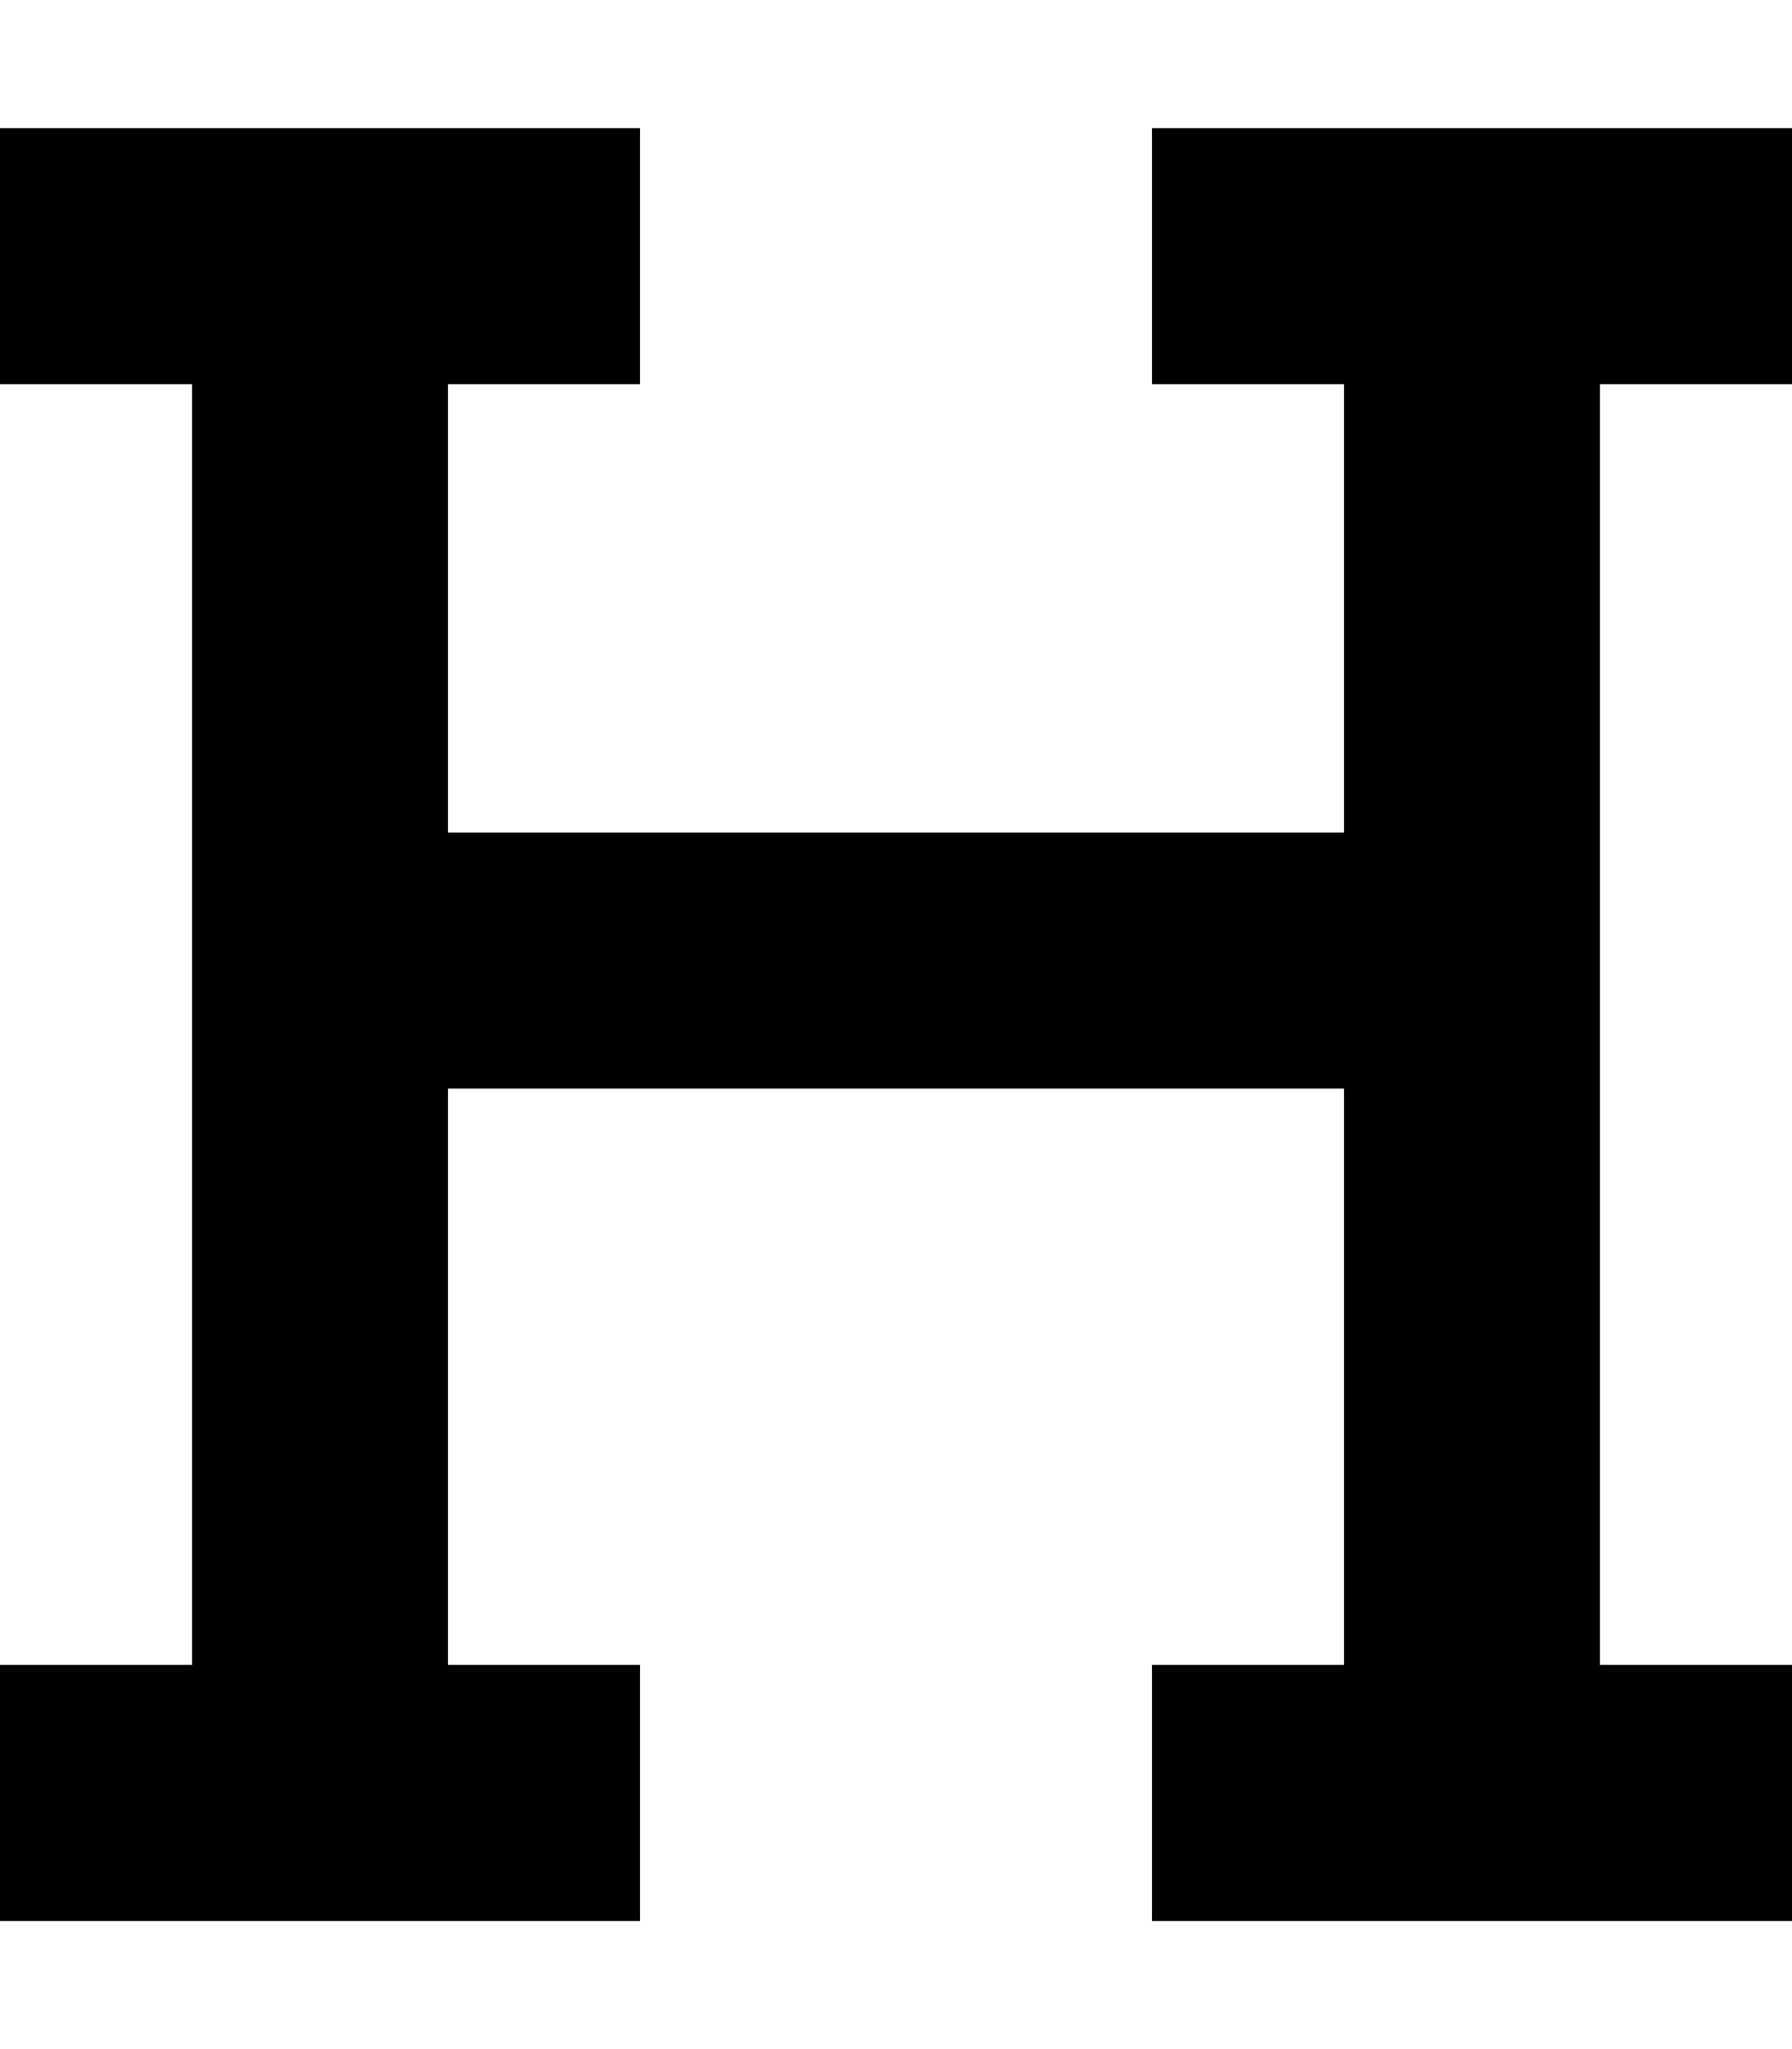
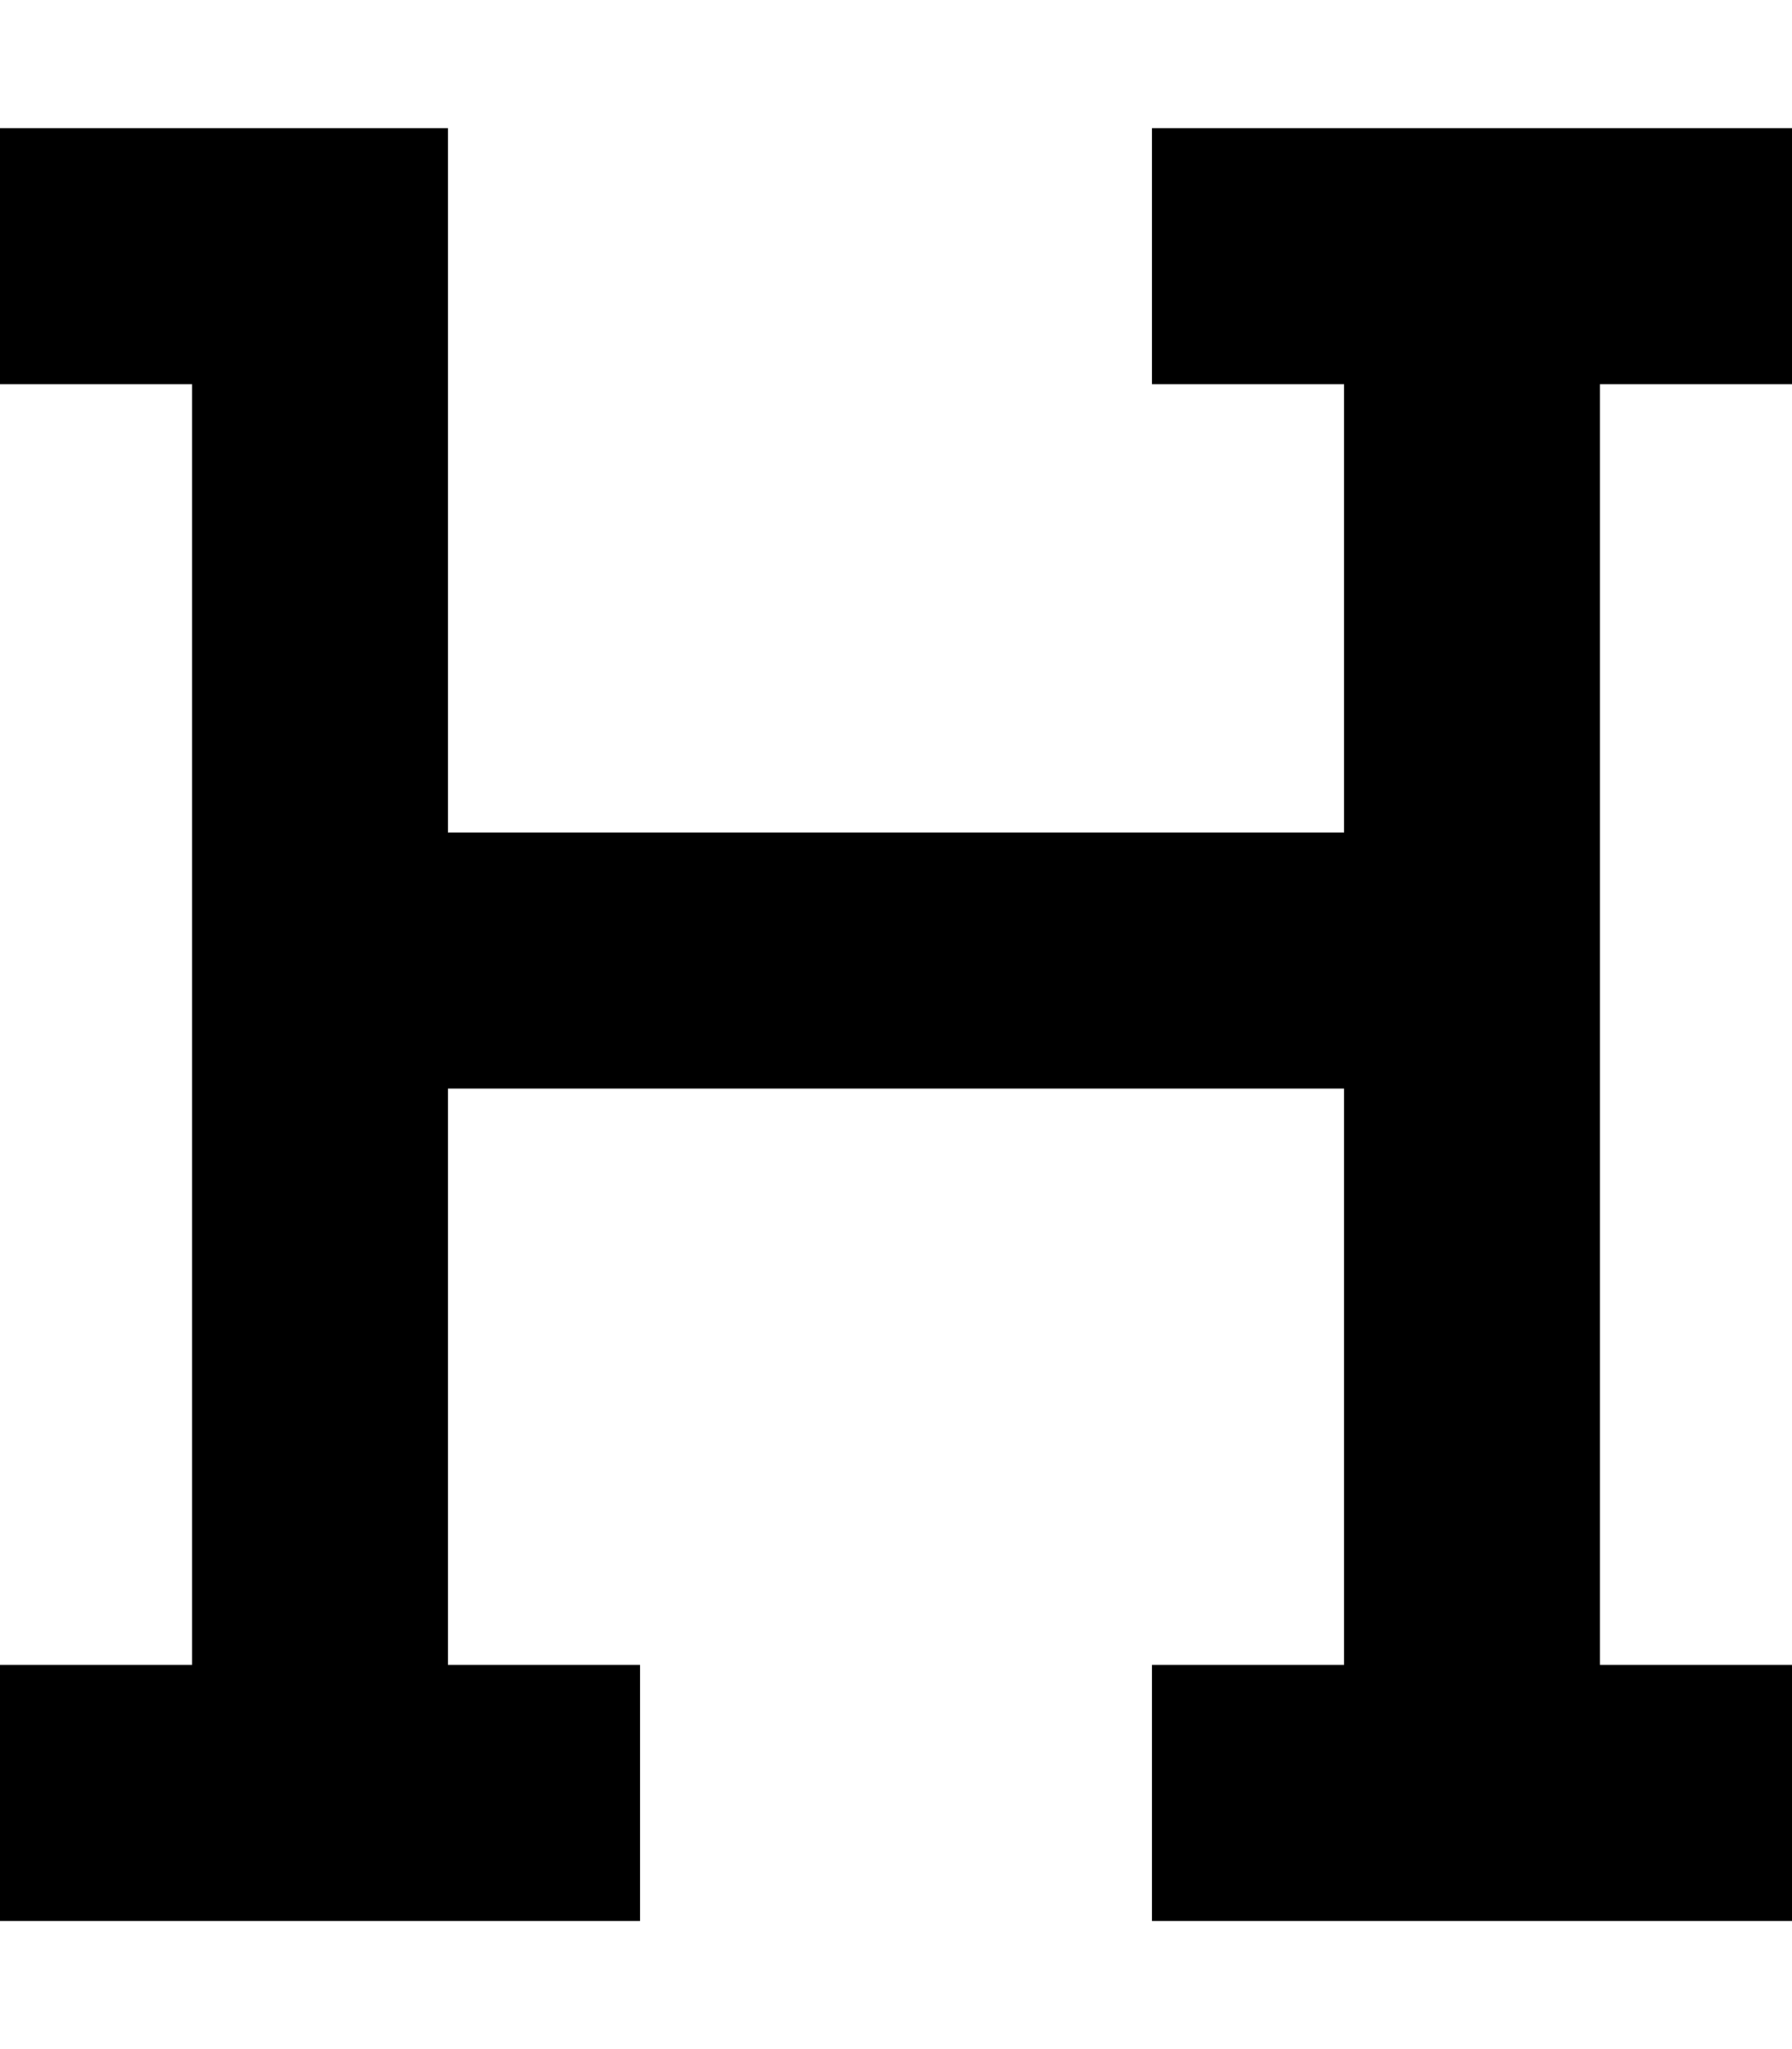
<svg xmlns="http://www.w3.org/2000/svg" viewBox="0 0 448 512">
-   <path d="M0 32H32 48h64 16 32V96H128 112V208H336V96H320 288V32h32 16 64 16 32V96H416 400V240 416h16 32v64H416 400 336 320 288V416h32 16V272H112V416h16 32v64H128 112 48 32 0V416H32 48V240 96H32 0V32z" />
+   <path d="M0 32h64 16 32V96H128 112V208H336V96H320 288V32h32 16 64 16 32V96H416 400V240 416h16 32v64H416 400 336 320 288V416h32 16V272H112V416h16 32v64H128 112 48 32 0V416H32 48V240 96H32 0V32z" />
</svg>